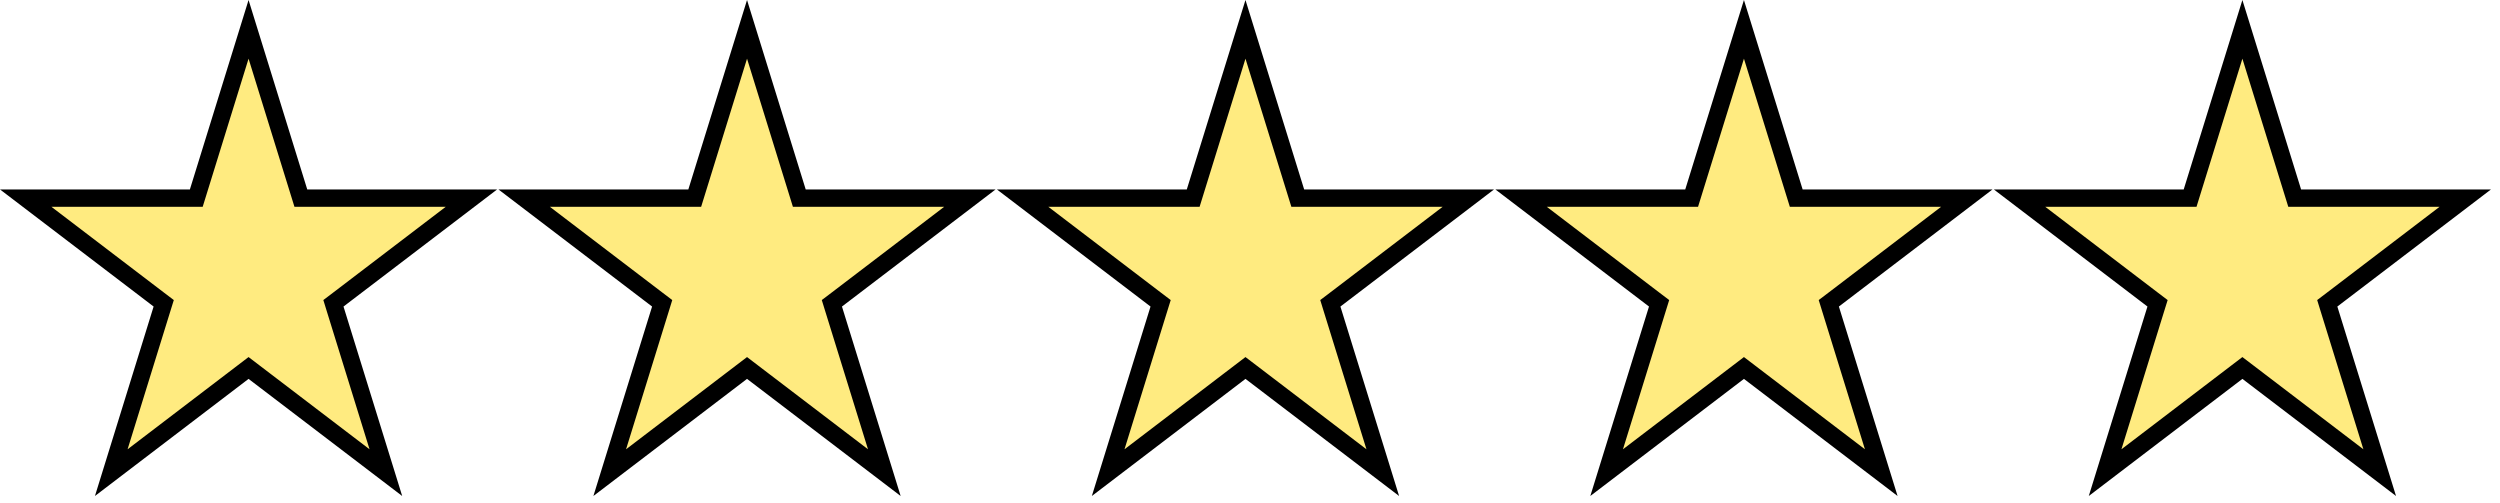
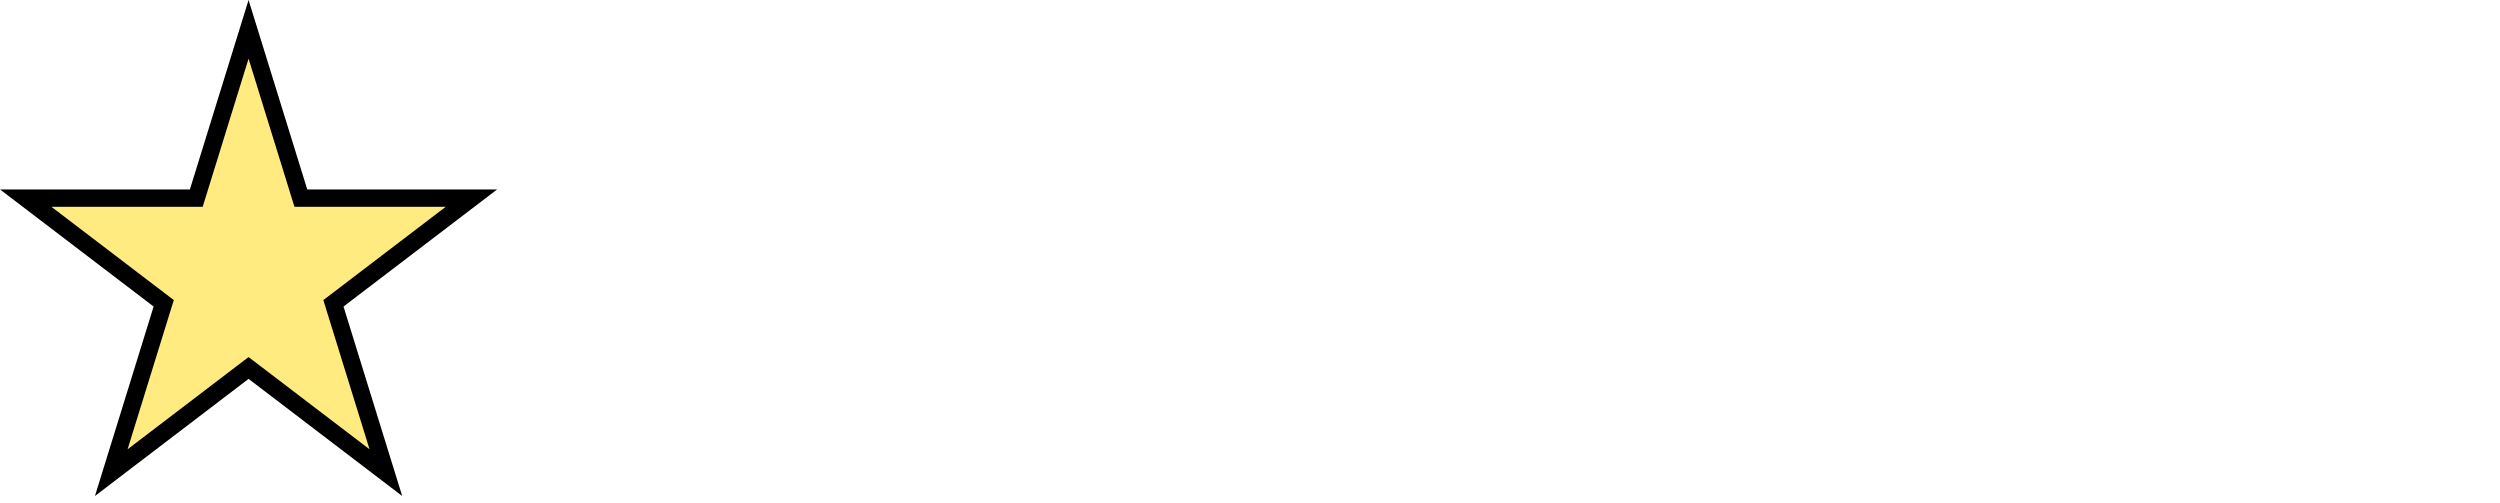
<svg xmlns="http://www.w3.org/2000/svg" width="144" height="29" viewBox="0 0 144 29" fill="none">
  <path d="M17.22 11.06L17.329 11.412H17.698H27.154L19.483 17.259L19.205 17.47L19.308 17.804L22.226 27.224L14.62 21.426L14.317 21.195L14.014 21.426L6.409 27.224L9.326 17.804L9.43 17.47L9.152 17.259L1.481 11.412H10.937H11.306L11.415 11.06L14.317 1.69L17.22 11.06Z" fill="#FFEB80" stroke="black" />
-   <path d="M45.931 11.06L46.04 11.412H46.409H55.865L48.194 17.259L47.916 17.47L48.019 17.804L50.937 27.224L43.332 21.426L43.029 21.195L42.725 21.426L35.12 27.224L38.038 17.804L38.141 17.47L37.863 17.259L30.192 11.412H39.648H40.017L40.126 11.06L43.029 1.69L45.931 11.06Z" fill="#FFEB80" stroke="black" />
-   <path d="M74.642 11.06L74.751 11.412H75.12H84.576L76.905 17.259L76.627 17.47L76.73 17.804L79.648 27.224L72.043 21.426L71.739 21.195L71.436 21.426L63.831 27.224L66.748 17.804L66.852 17.47L66.574 17.259L58.903 11.412H68.359H68.728L68.837 11.06L71.739 1.69L74.642 11.06Z" fill="#FFEB80" stroke="black" />
-   <path d="M103.354 11.06L103.463 11.412H103.831H113.288L105.617 17.259L105.339 17.47L105.442 17.804L108.36 27.224L100.754 21.426L100.451 21.195L100.148 21.426L92.542 27.224L95.46 17.804L95.564 17.47L95.286 17.259L87.615 11.412H97.071H97.439L97.548 11.06L100.451 1.69L103.354 11.06Z" fill="#FFEB80" stroke="black" />
-   <path d="M125.782 11.412H126.15L126.259 11.06L129.162 1.69L132.065 11.06L132.174 11.412H132.543H141.999L134.328 17.259L134.05 17.47L134.153 17.804L137.071 27.224L129.466 21.426L129.162 21.195L128.859 21.426L121.254 27.224L124.171 17.804L124.275 17.47L123.997 17.259L116.326 11.412H125.782Z" fill="#FFEB80" stroke="black" />
</svg>